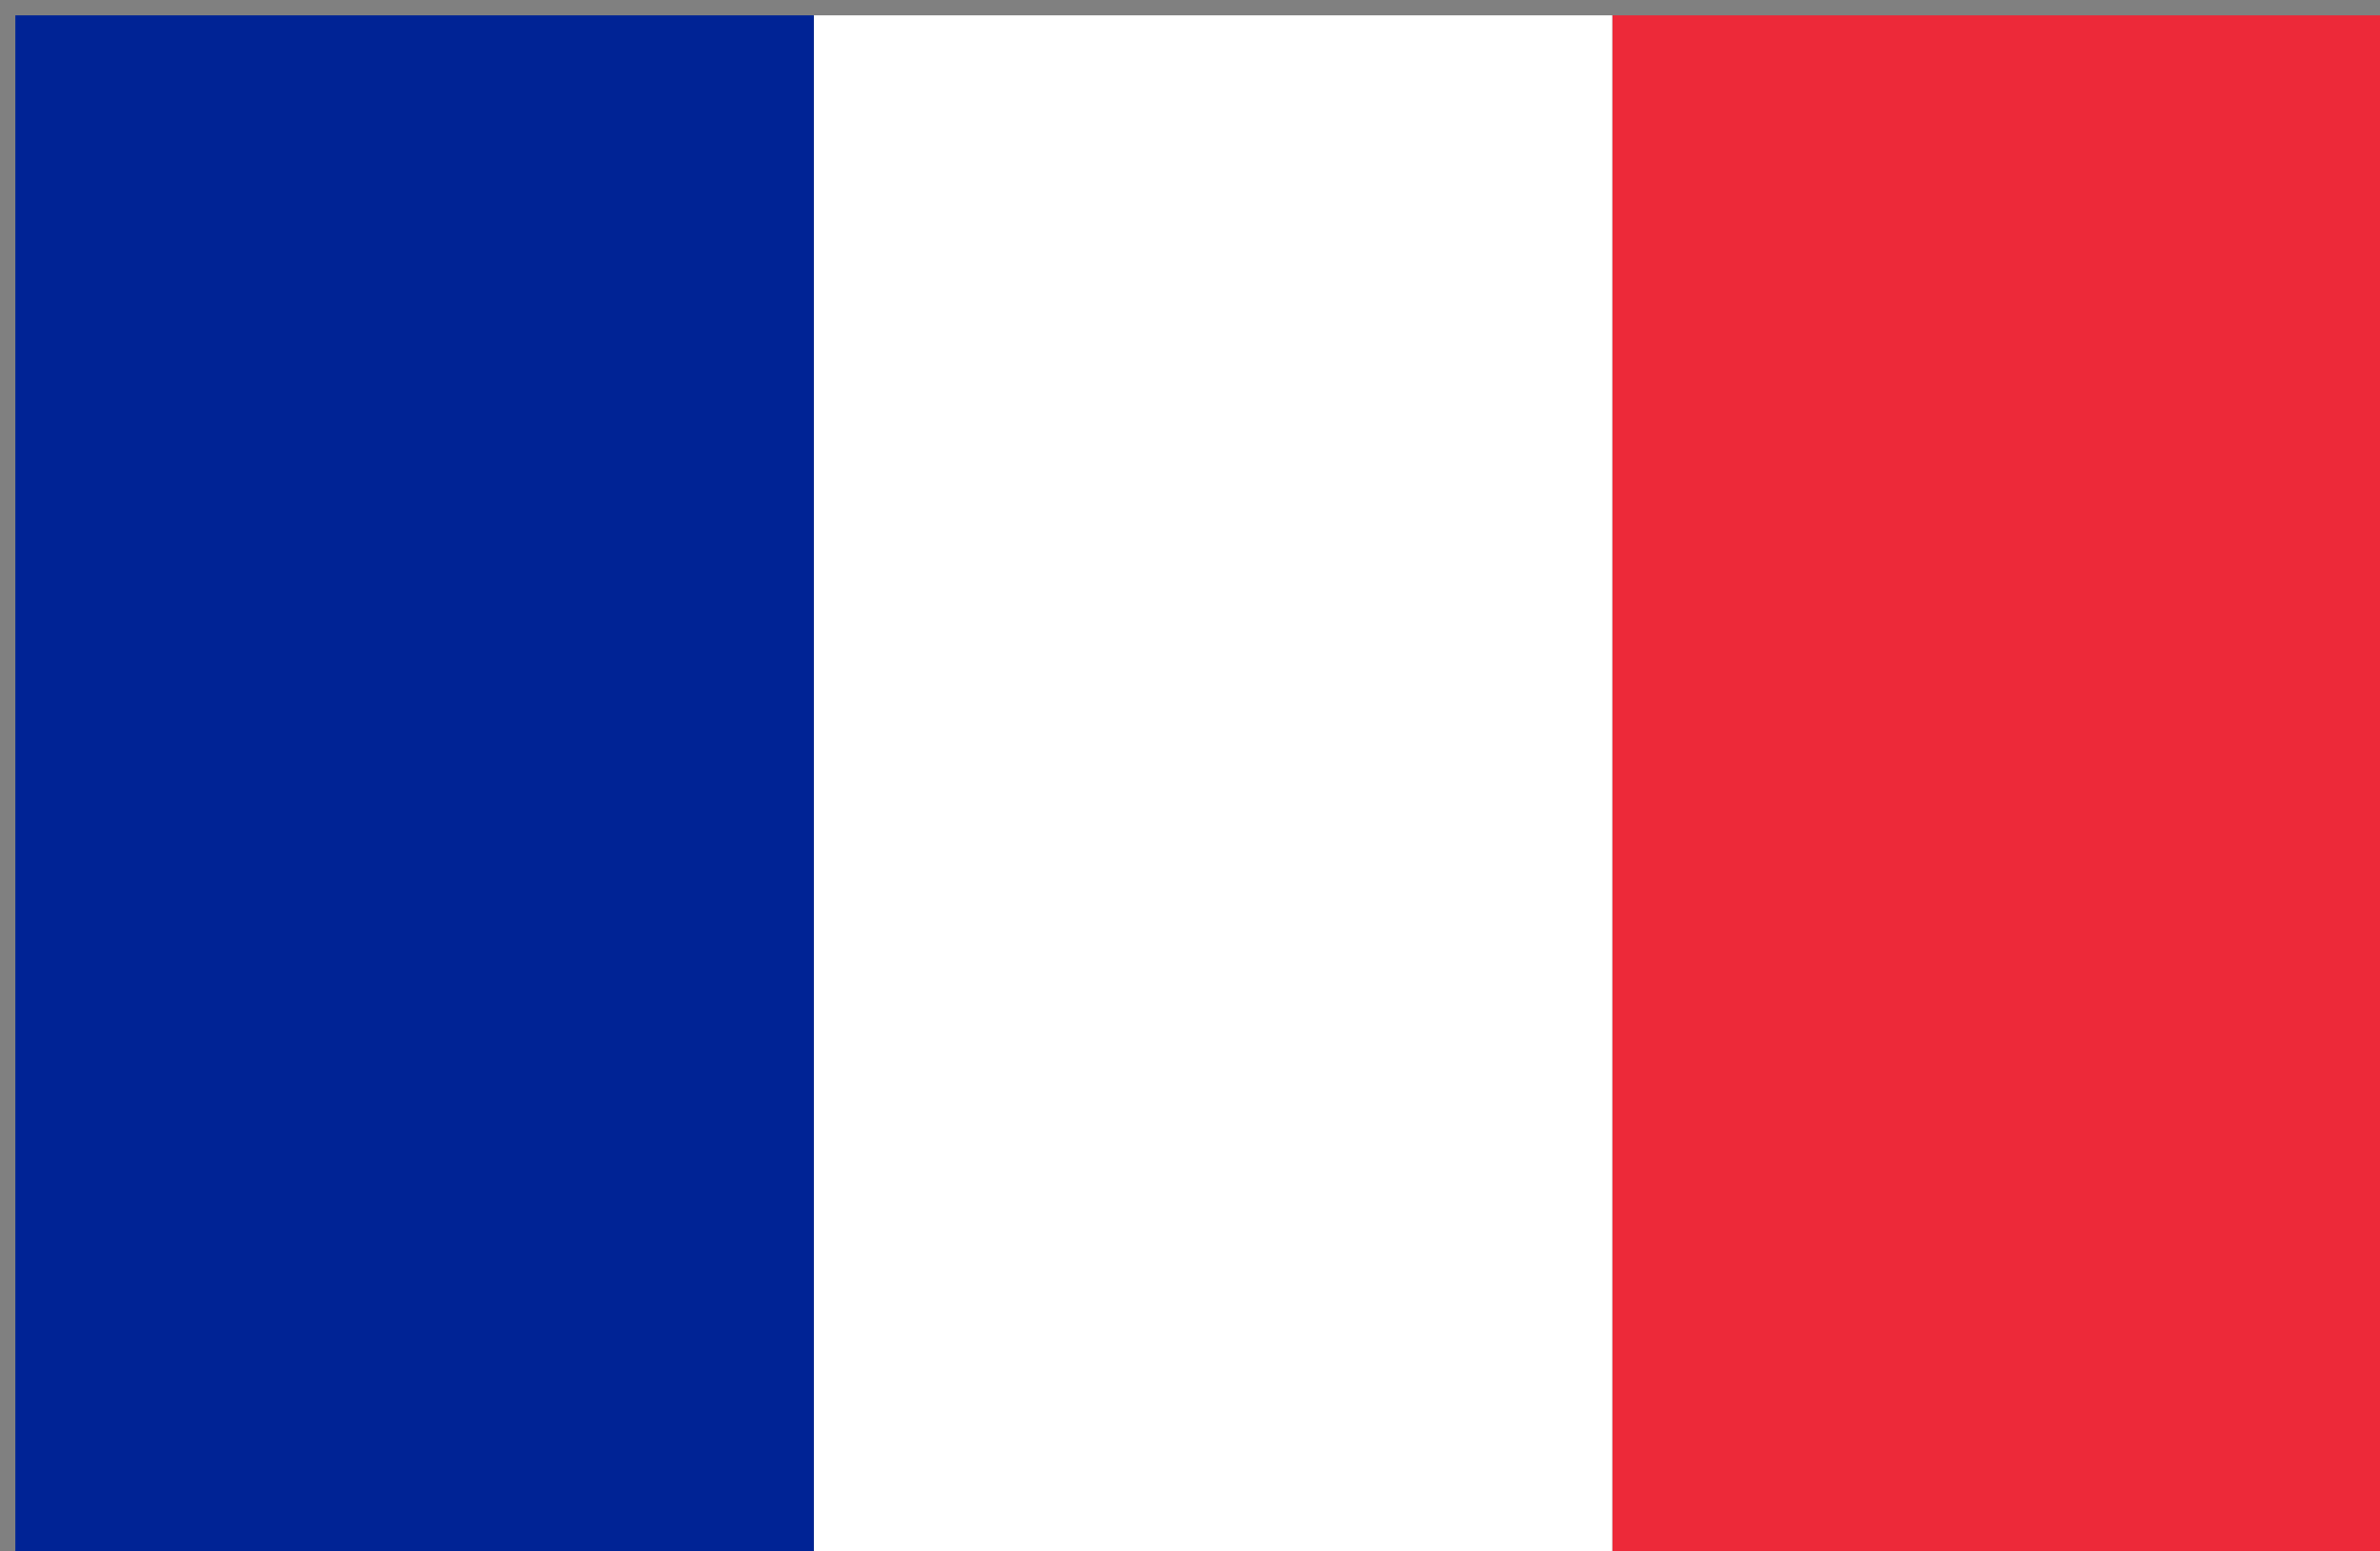
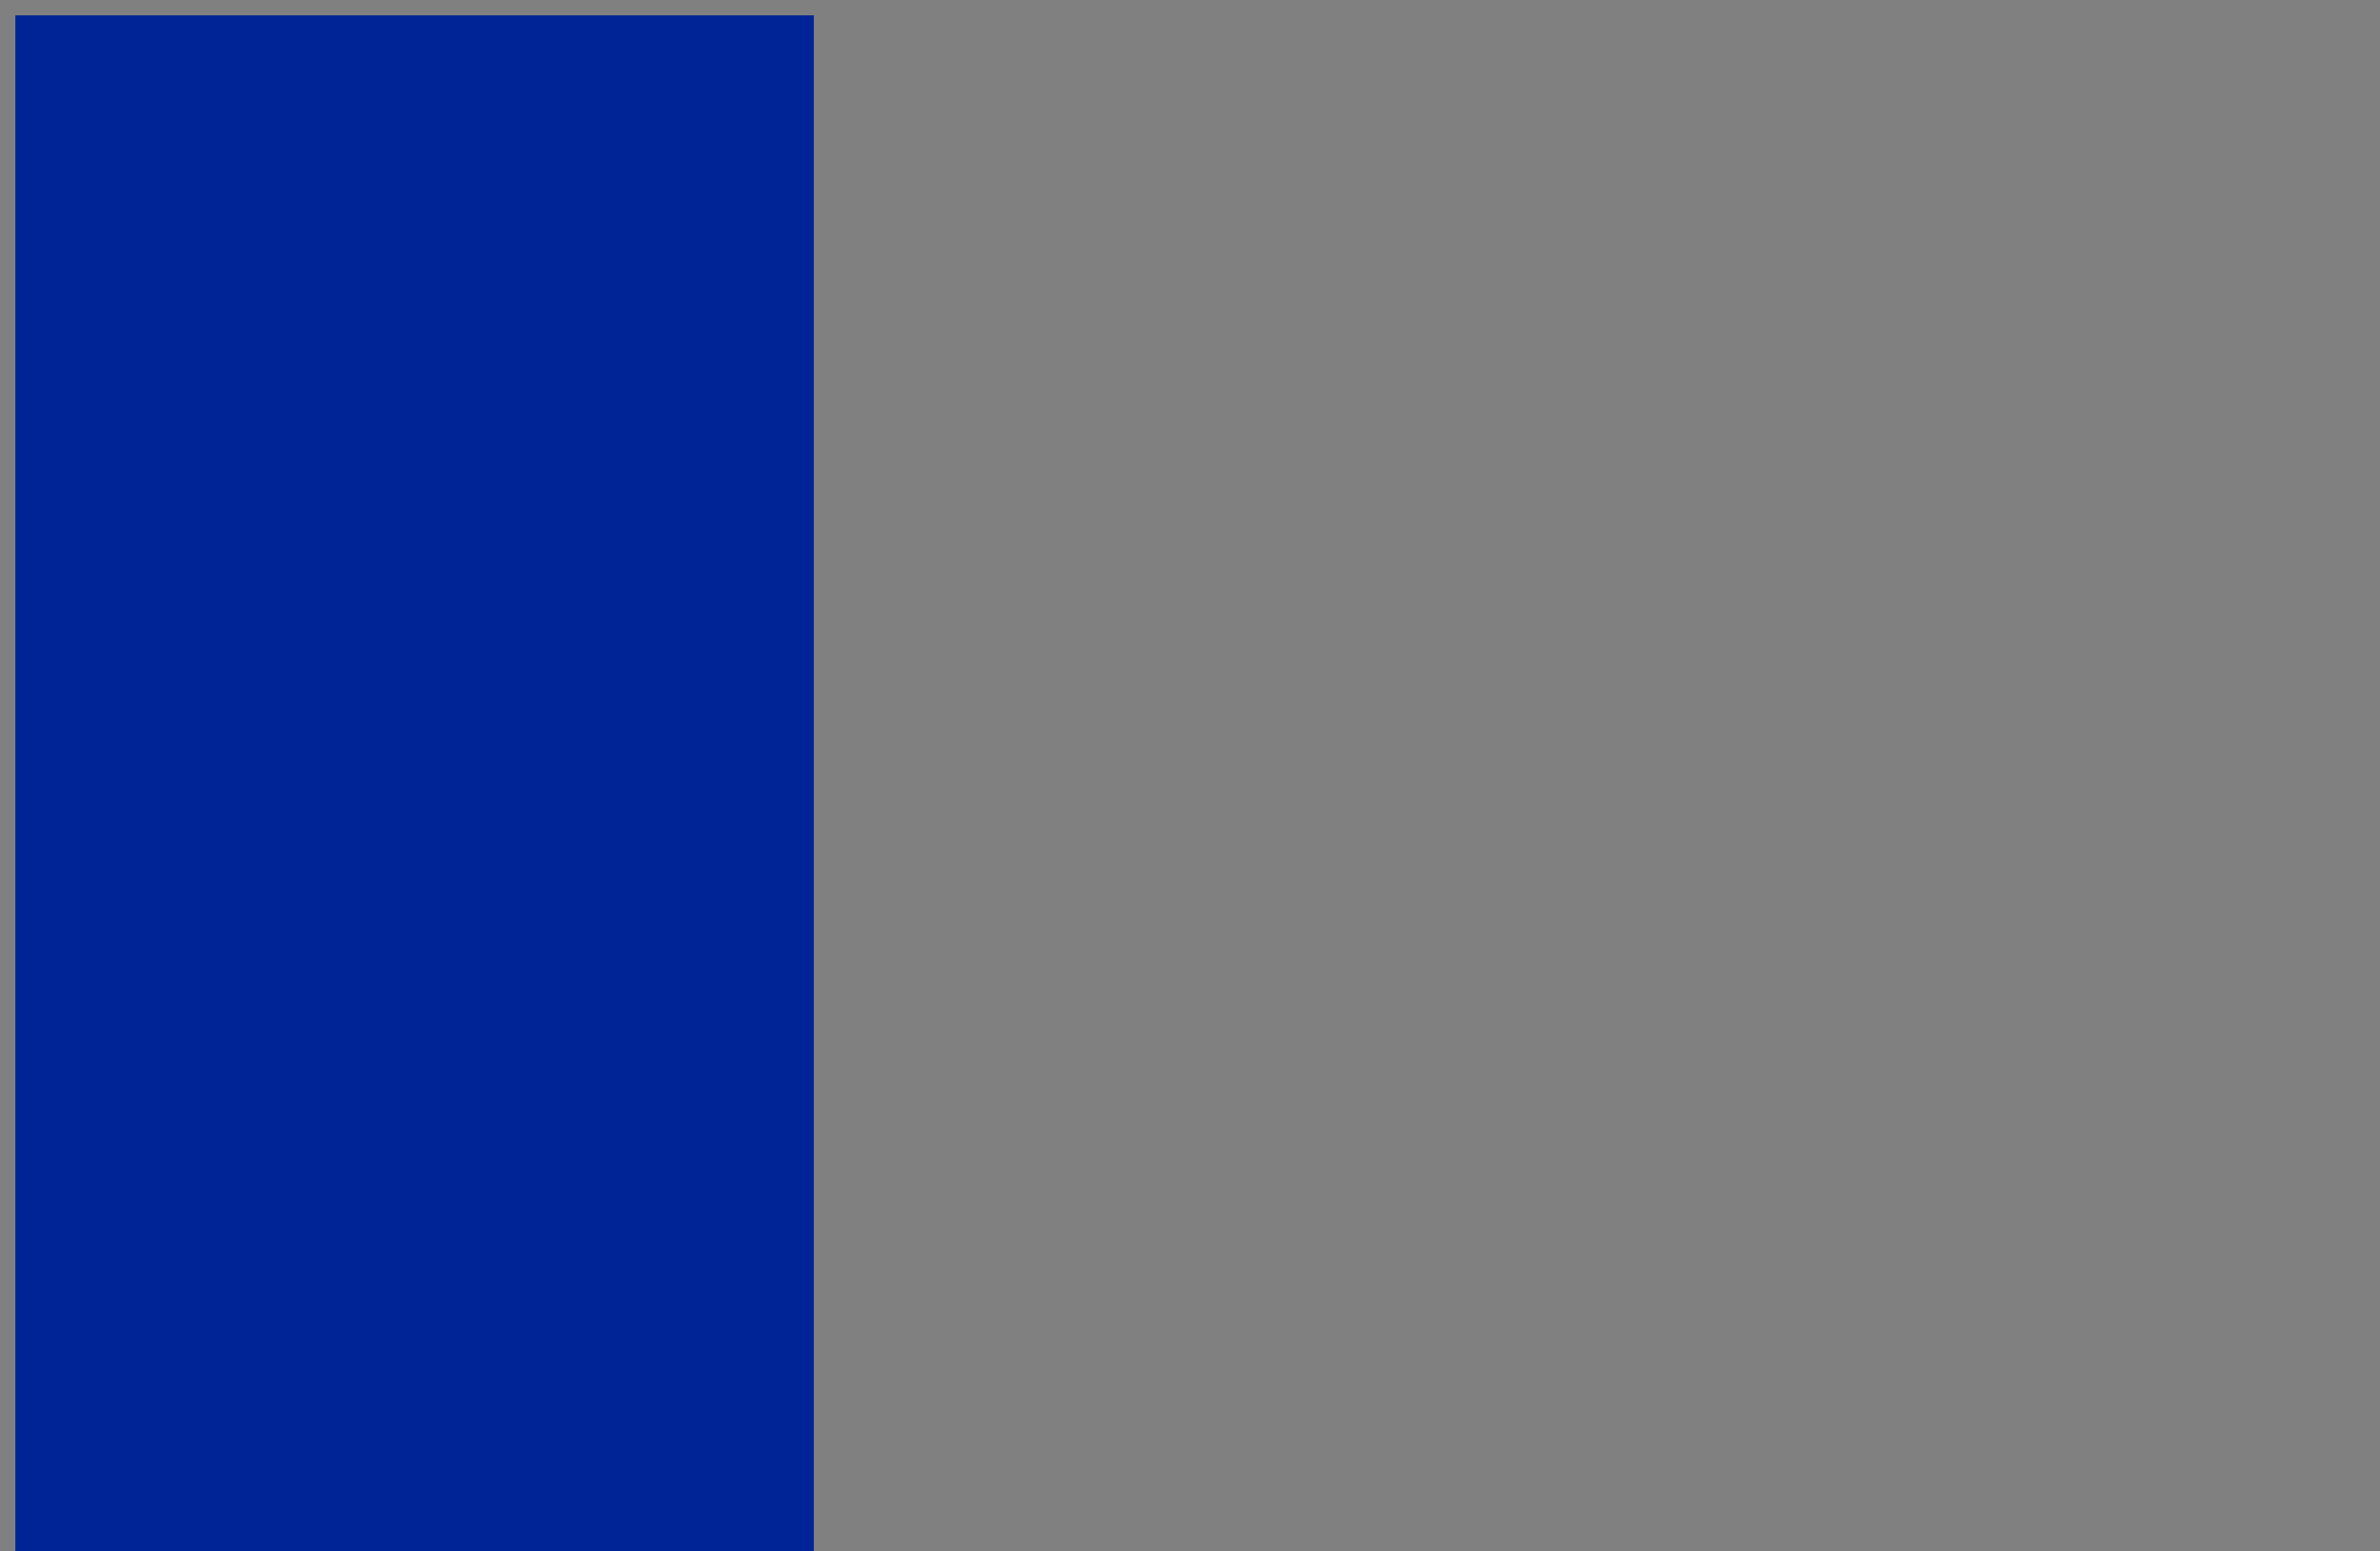
<svg xmlns="http://www.w3.org/2000/svg" version="1.1" id="Lager_1" x="0px" y="0px" viewBox="0 0 15.5 10.1" style="enable-background:new 0 0 15.5 10.1;" xml:space="preserve">
  <rect x="0" y="0" width="15.5" height="10.1" fill="#808080" stroke="none" />
  <style type="text/css">
	.st0{fill:#ED2939;}
	.st1{fill:#FFFFFF;}
	.st2{fill:#002395;}
</style>
  <g>
    <g>
      <g>
-         <rect x="10.5" y="0.1" class="st0" width="5.2" height="10.1" />
-         <rect x="5.3" y="0.1" class="st1" width="5.2" height="10.1" />
        <rect x="0.1" y="0.1" class="st2" width="5.2" height="10.1" />
      </g>
    </g>
  </g>
</svg>